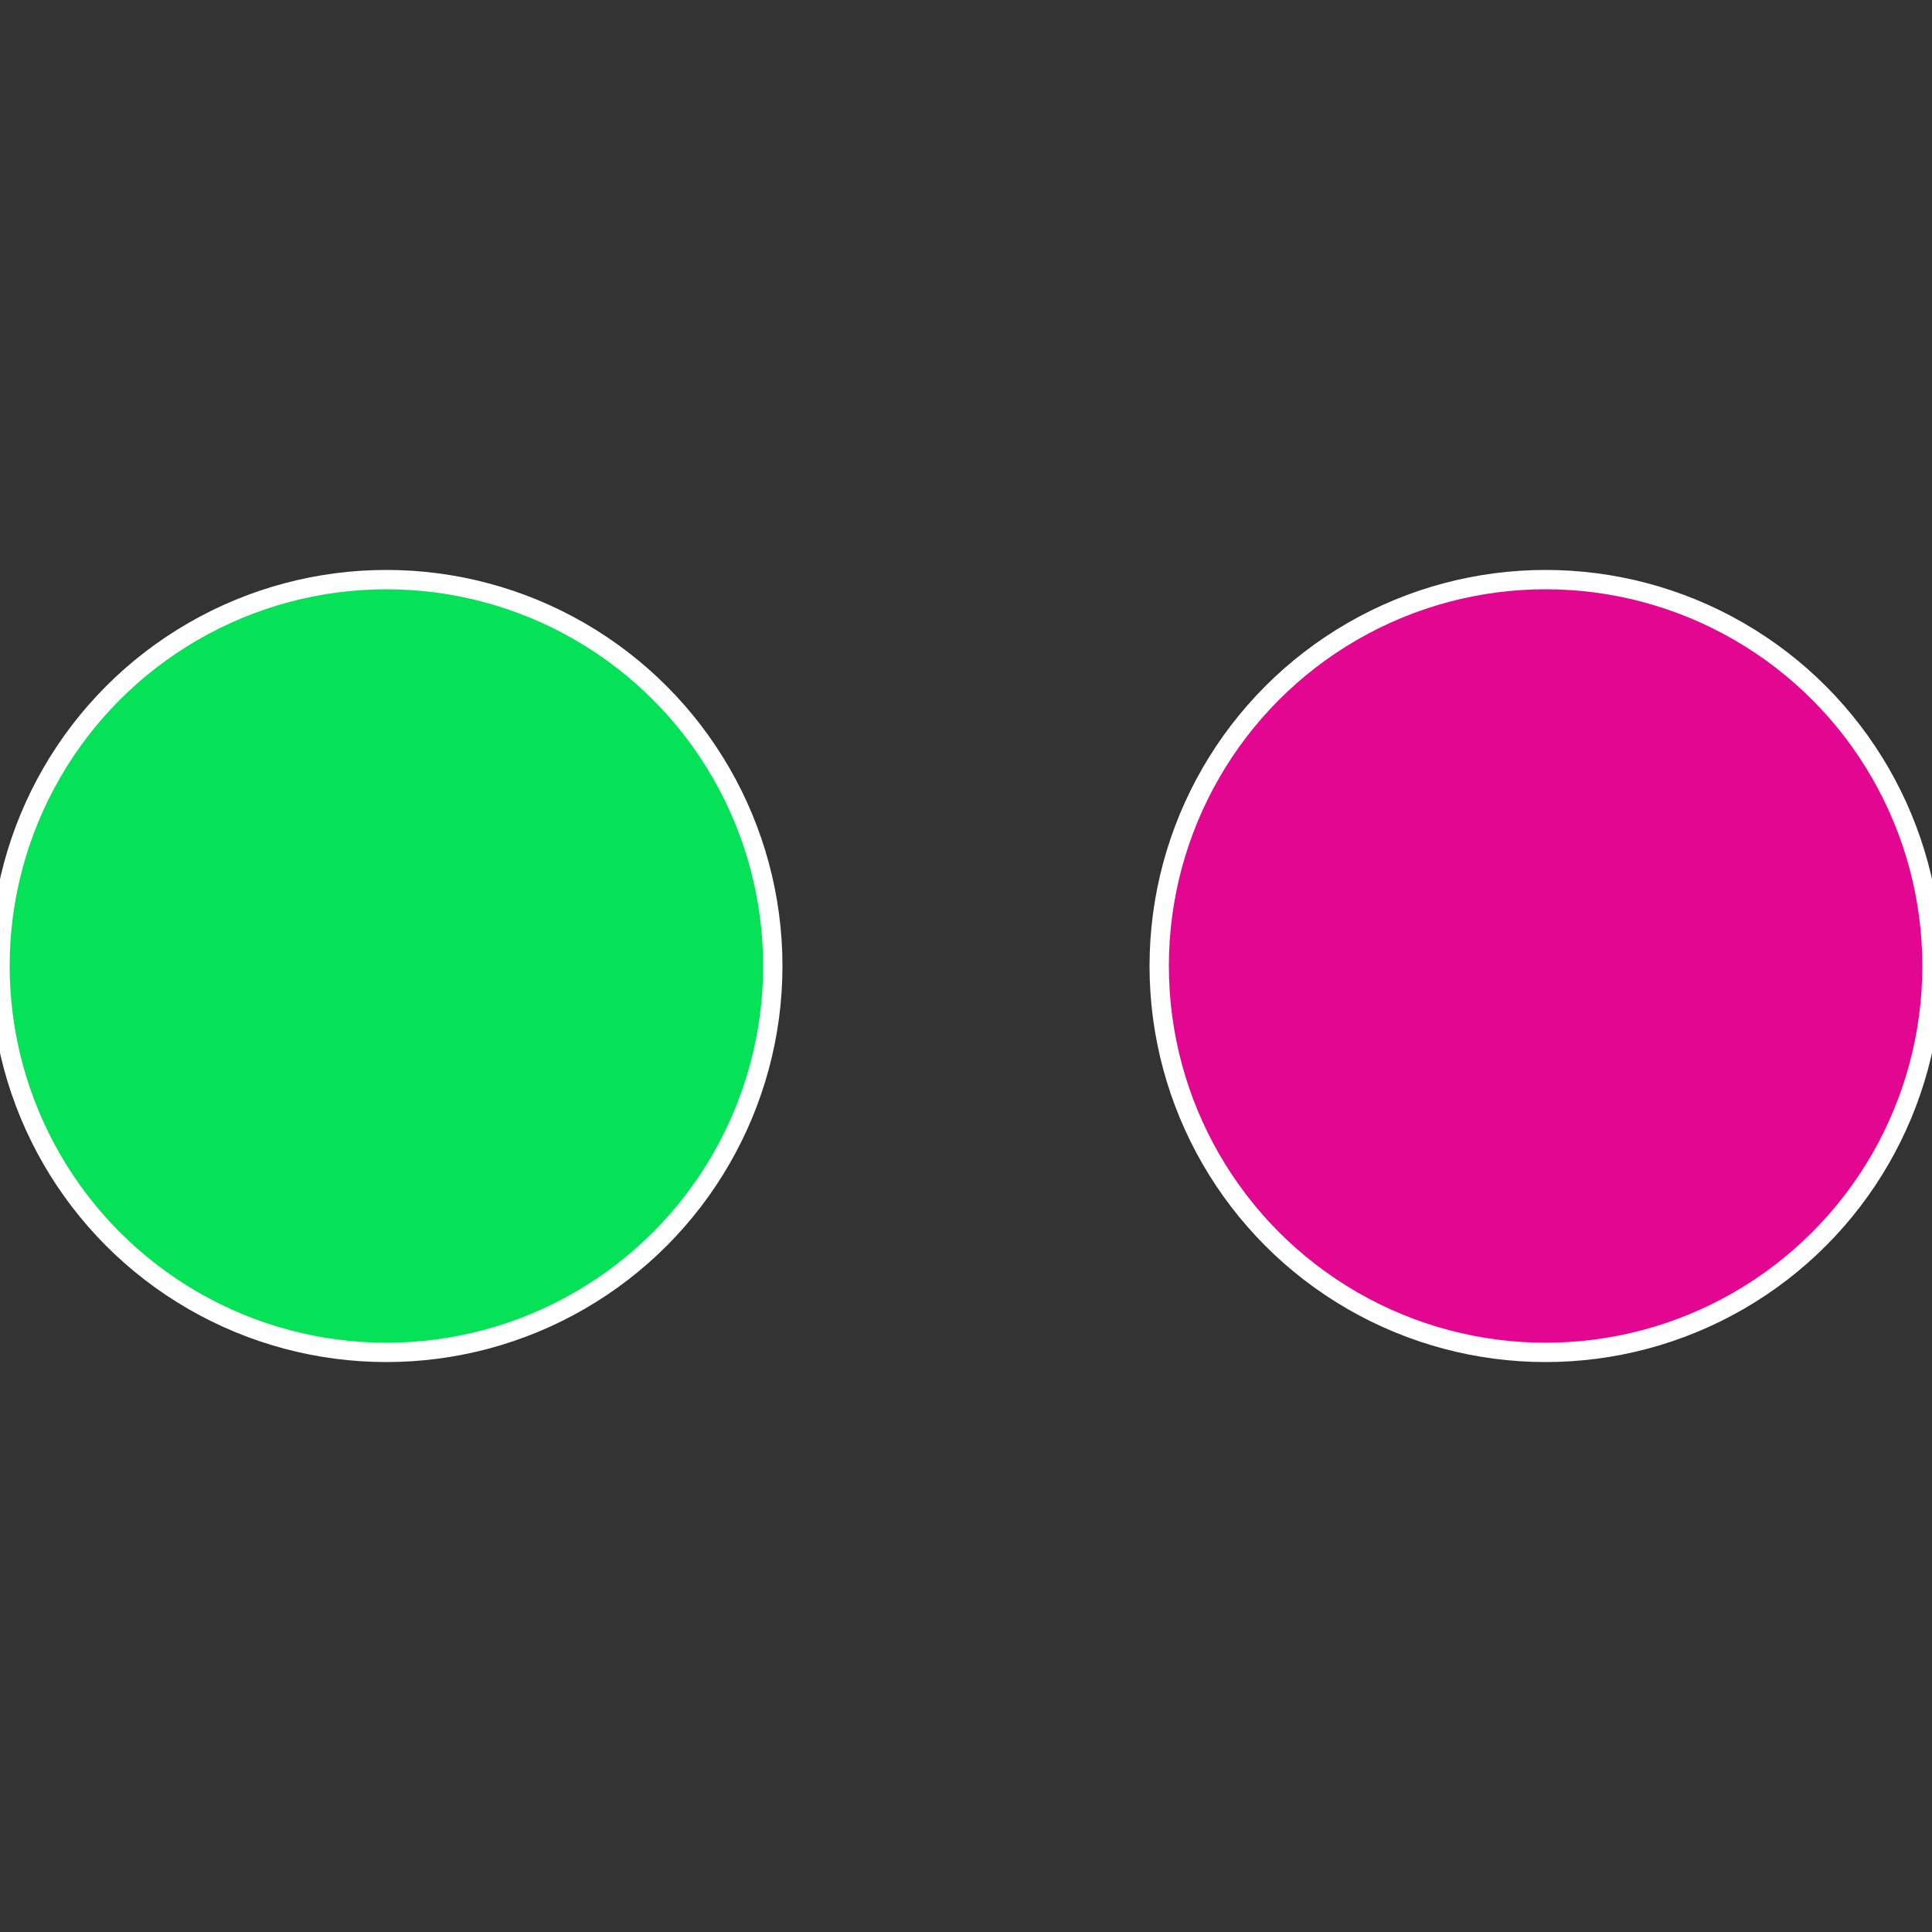
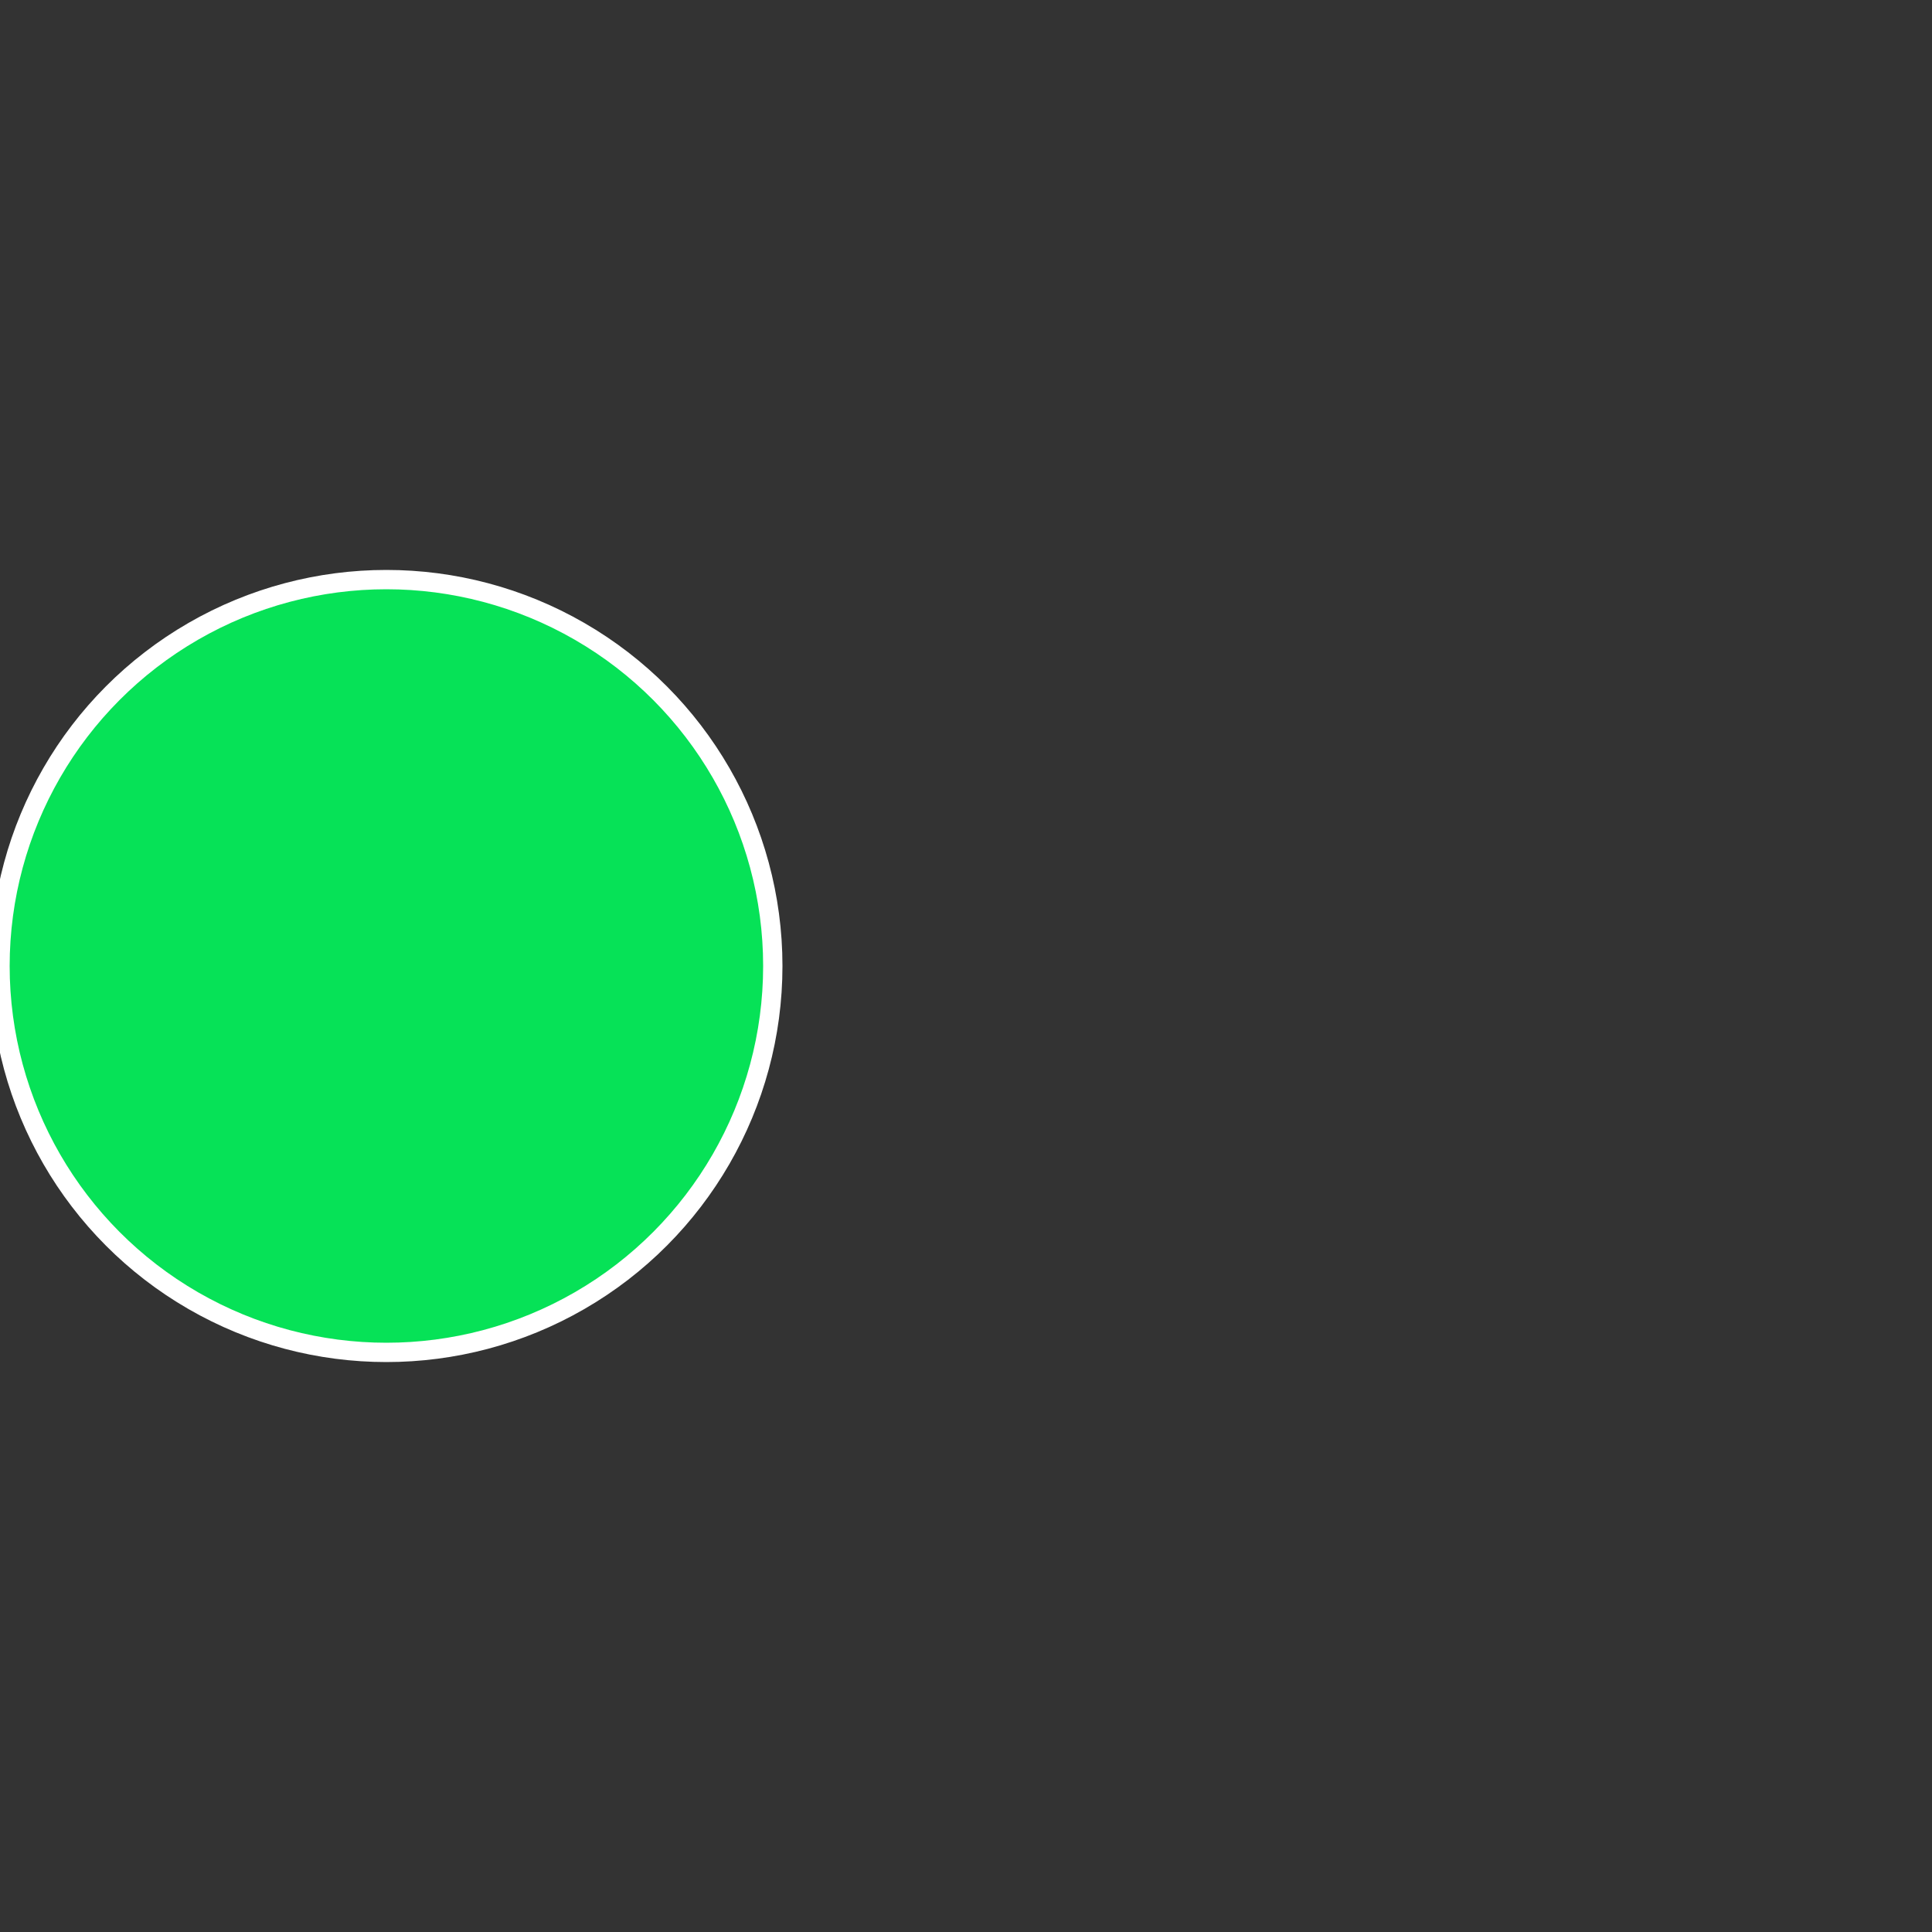
<svg xmlns="http://www.w3.org/2000/svg" width="500" height="500" viewBox="-1 -1 2 2">
  <rect x="-1" y="-1" width="2" height="2" fill="#333333" stroke="none" />
-   <circle cx="0.6" cy="0" r="0.4" fill="#e20691" stroke="#fff" stroke-width="1%" />
  <circle cx="-0.6" cy="7.3478807948841E-17" r="0.4" fill="#06e257" stroke="#fff" stroke-width="1%" />
</svg>